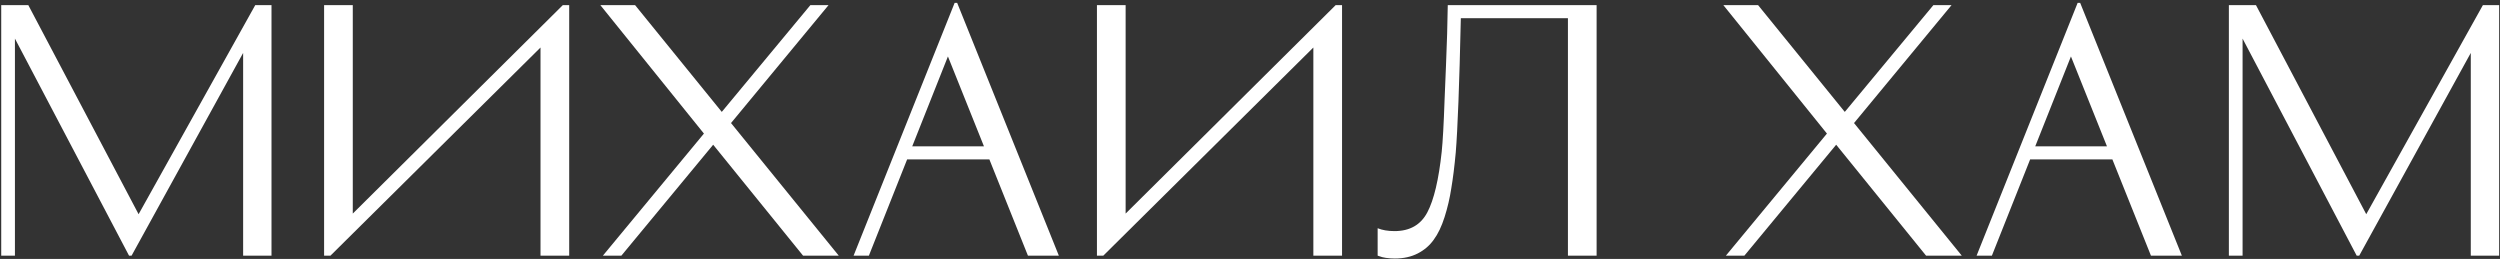
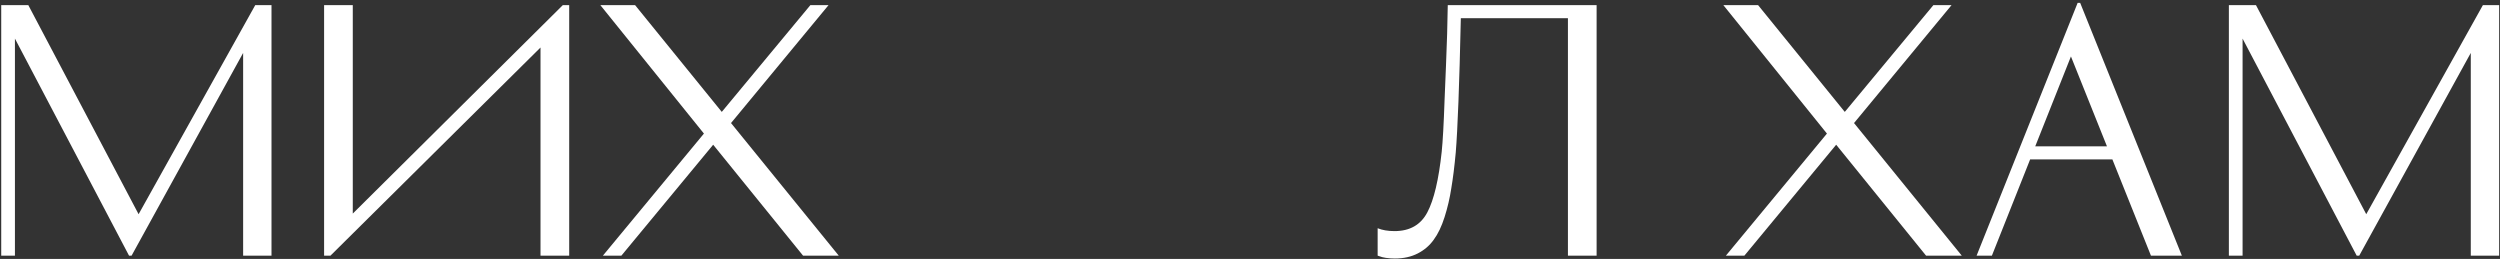
<svg xmlns="http://www.w3.org/2000/svg" width="753" height="78" viewBox="0 0 753 78" fill="none">
  <rect x="0" y="0" width="753" height="78" fill="#333333" stroke="none" />
  <path d="M76.88 1.544H81.776V77H73.232V15.944L39.632 77H38.864L4.496 11.624V77H0.368V1.544H8.528L41.744 64.52L76.88 1.544Z" fill="white" />
  <path d="M97.618 1.544H106.258V64.328L169.522 1.544H171.442V77H162.802V14.312L99.537 77H97.618V1.544Z" fill="white" />
  <path d="M244.086 1.544H249.558L220.182 37.064L252.63 77H241.878L214.806 43.592L187.158 77H181.59L212.022 40.232L180.822 1.544H191.286L217.398 33.704L244.086 1.544Z" fill="white" />
-   <path d="M318.925 77H309.613L297.997 48.008H273.229L261.709 77H257.101L287.533 0.872H288.301L318.925 77ZM285.517 17L274.765 44.072H296.365L285.517 17Z" fill="white" />
-   <path d="M330.399 1.544H339.039V64.328L402.303 1.544H404.223V77H395.583V14.312L332.319 77H330.399V1.544Z" fill="white" />
  <path d="M420.035 69.608C424.643 69.608 427.939 67.72 429.923 63.944C431.907 60.168 433.347 54.088 434.243 45.704C434.563 42.632 434.851 37.416 435.107 30.056C435.427 22.696 435.683 16.104 435.875 10.28L436.067 1.544H480.899V77H472.259V5.48H440.003C439.555 25.576 439.043 39.08 438.467 45.992C438.083 50.152 437.635 53.736 437.123 56.744C436.675 59.688 436.003 62.568 435.107 65.384C434.211 68.2 433.123 70.472 431.843 72.2C430.627 73.928 429.027 75.304 427.043 76.328C425.059 77.352 422.755 77.864 420.131 77.864C419.235 77.864 418.339 77.8 417.443 77.672C416.611 77.544 415.971 77.384 415.523 77.192L414.947 77V68.744C416.355 69.32 418.051 69.608 420.035 69.608Z" fill="white" />
  <path d="M582.336 1.544H587.808L558.432 37.064L590.88 77H580.128L553.056 43.592L525.408 77H519.84L550.272 40.232L519.072 1.544H529.536L555.648 33.704L582.336 1.544Z" fill="white" />
  <path d="M657.175 77H647.863L636.247 48.008H611.479L599.959 77H595.351L625.783 0.872H626.551L657.175 77ZM623.767 17L613.015 44.072H634.615L623.767 17Z" fill="white" />
  <path d="M747.849 1.544H752.745V77H744.201V15.944L710.601 77H709.833L675.465 11.624V77H671.337V1.544H679.497L712.713 64.52L747.849 1.544Z" fill="white" />
</svg>